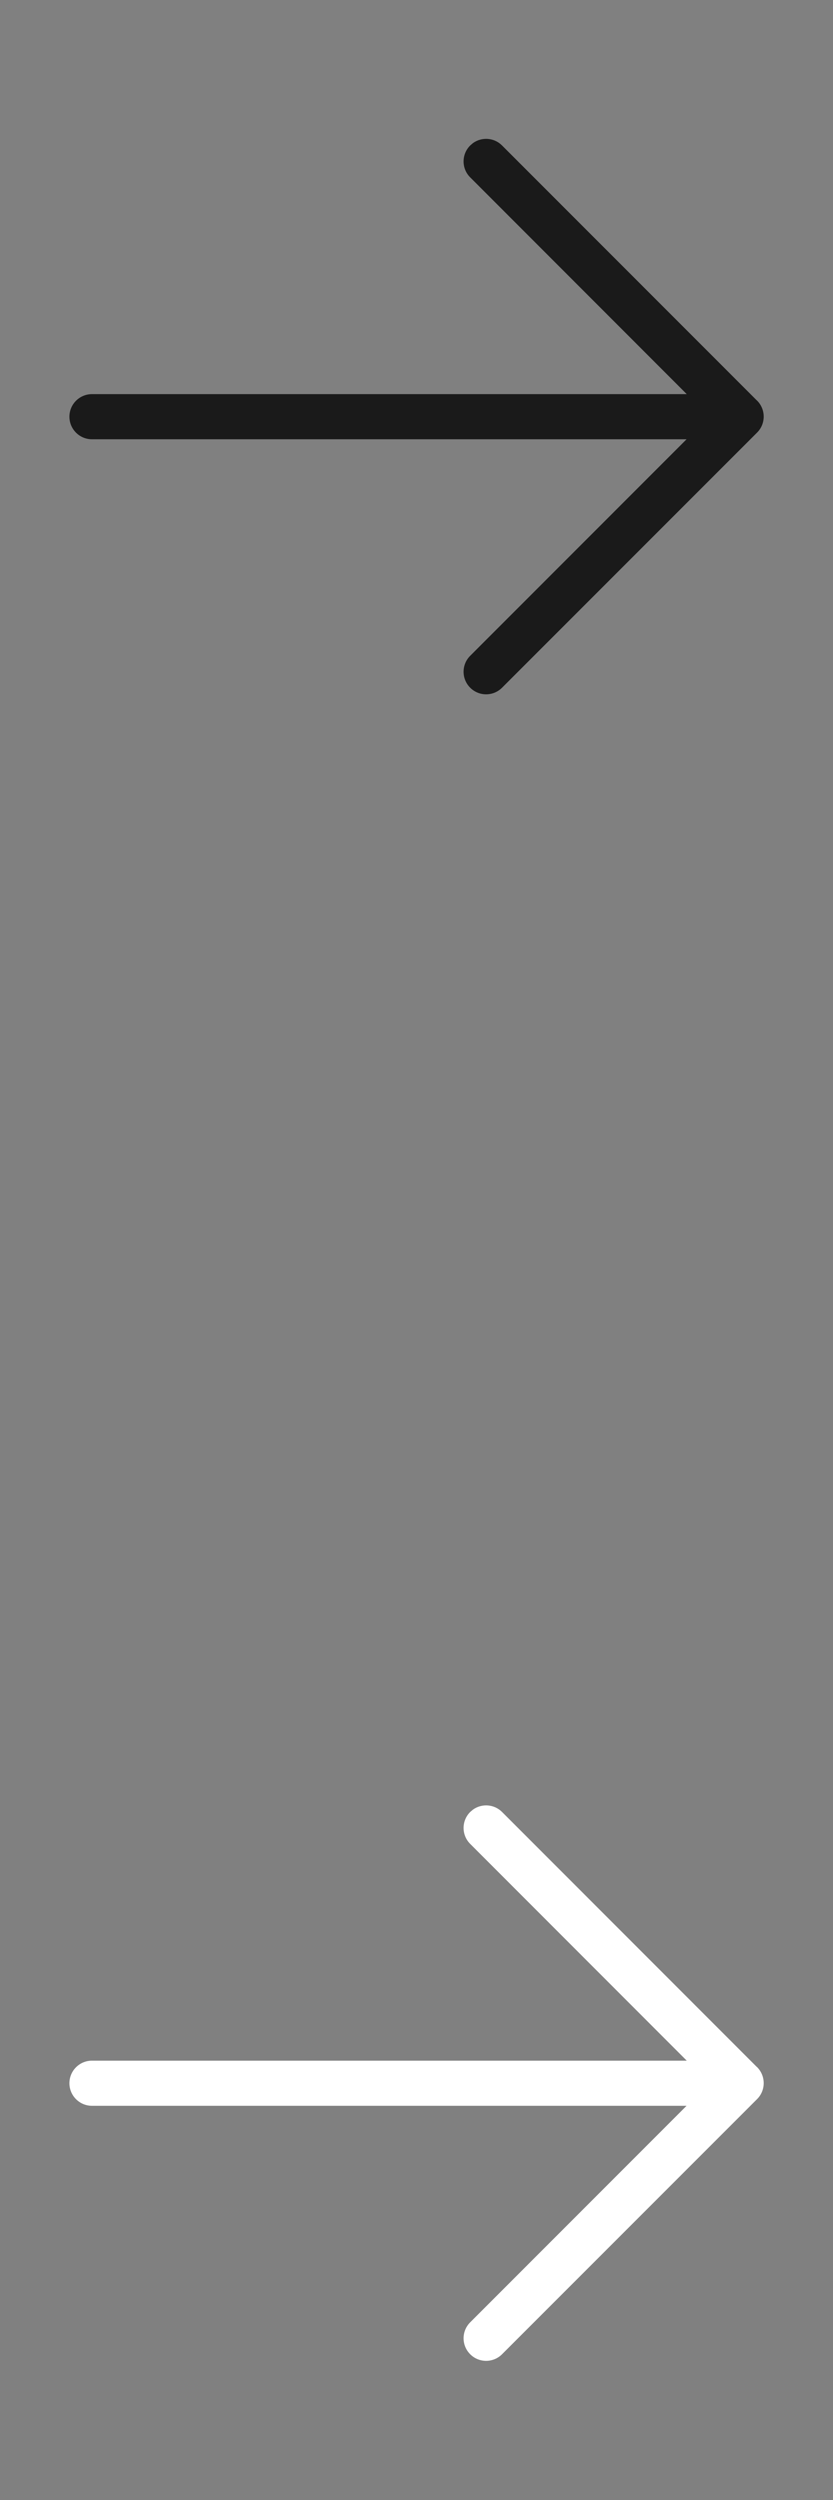
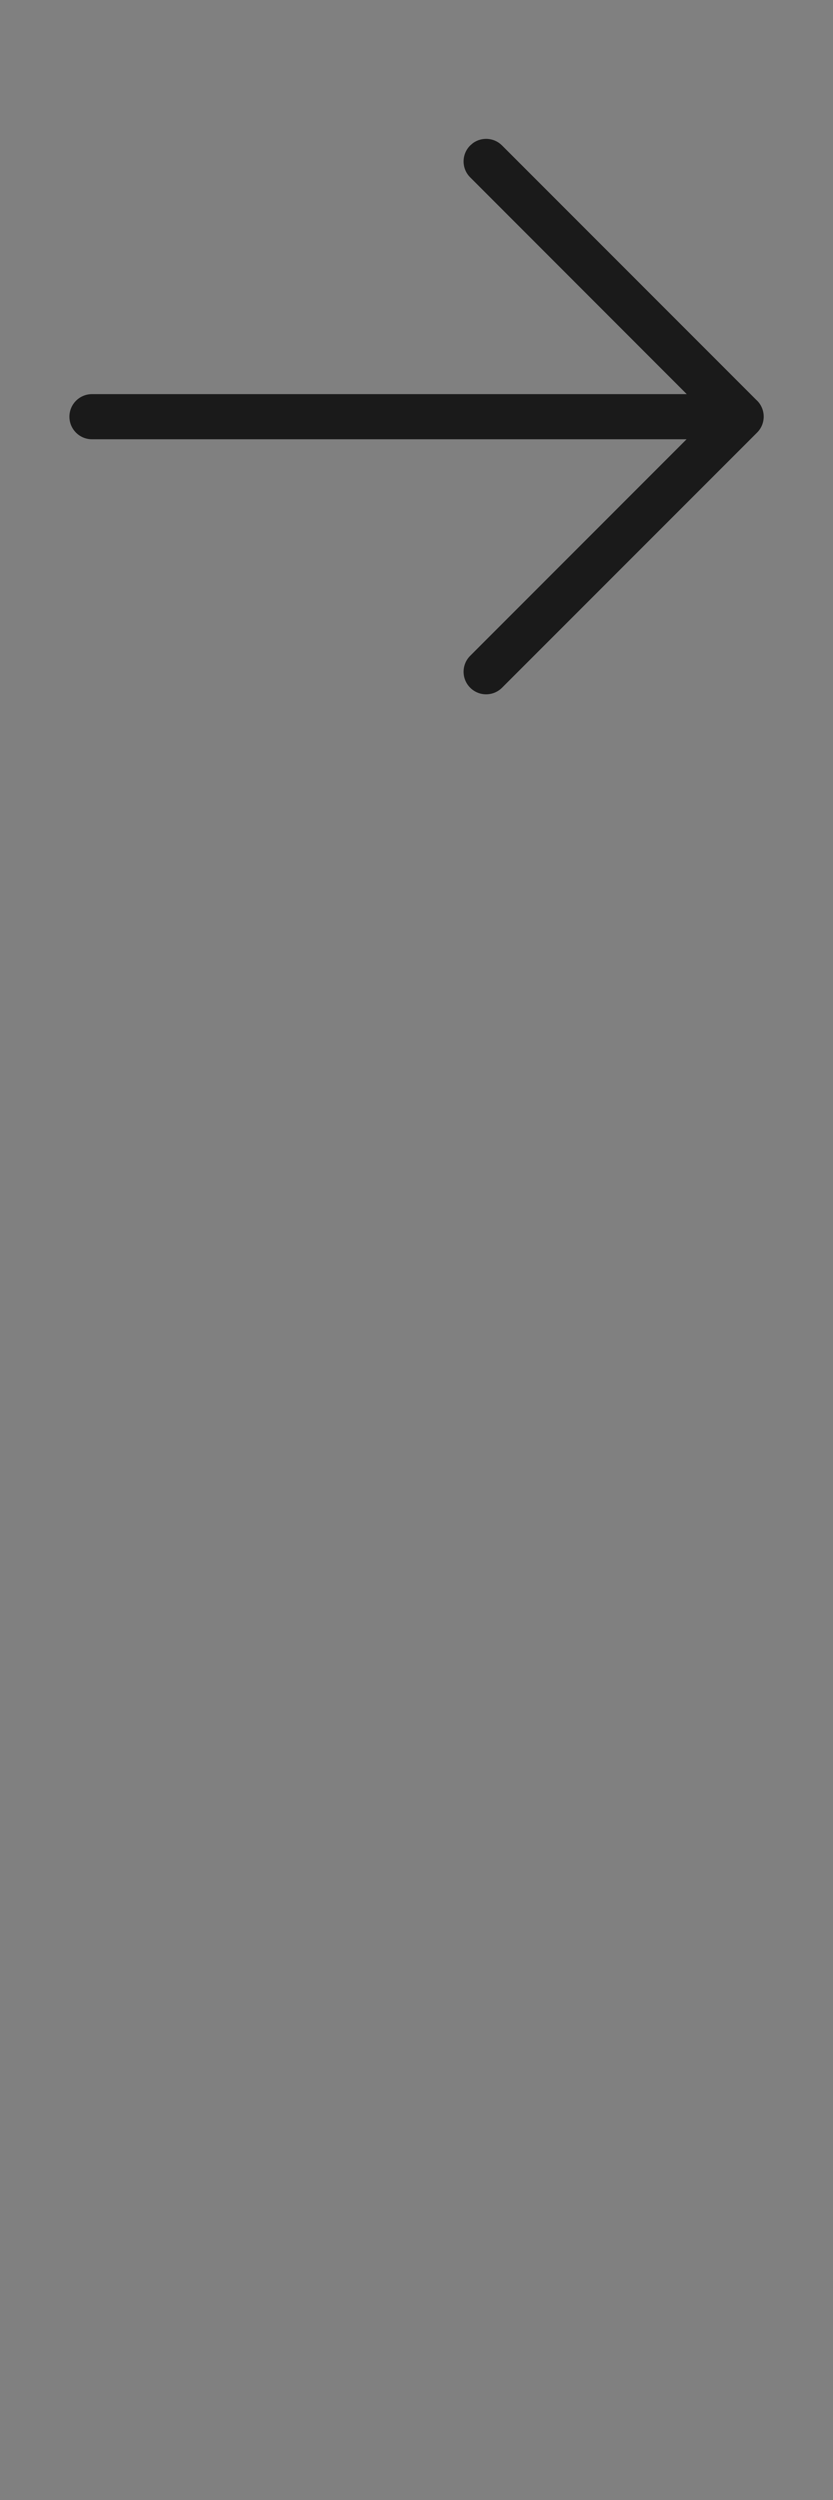
<svg xmlns="http://www.w3.org/2000/svg" width="24" height="72" viewBox="0 0 24 72" fill="none">
  <rect x="0" y="0" width="24" height="72" fill="#808080" stroke="none" />
  <path fill-rule="evenodd" clip-rule="evenodd" d="M14.465 19.806L21.813 12.458V12.458C21.891 12.38 21.945 12.287 21.975 12.189C22.043 11.966 21.989 11.714 21.813 11.538L21.801 11.528L14.465 4.19C14.237 3.961 13.881 3.938 13.627 4.121L13.547 4.19C13.293 4.443 13.293 4.855 13.547 5.108L19.786 11.351L2.65 11.351C2.291 11.351 2 11.642 2 12.001C2 12.36 2.291 12.651 2.65 12.651L19.781 12.651L13.547 18.887C13.293 19.141 13.293 19.552 13.547 19.806C13.8 20.06 14.211 20.06 14.465 19.806Z" fill="#1A1A1A" />
-   <path fill-rule="evenodd" clip-rule="evenodd" d="M14.465 67.802L21.813 60.454V60.454C21.891 60.376 21.945 60.283 21.975 60.185C22.043 59.962 21.989 59.71 21.813 59.533L21.801 59.524L14.465 52.185C14.237 51.957 13.881 51.934 13.627 52.117L13.547 52.185C13.293 52.439 13.293 52.85 13.547 53.104L19.786 59.347L2.65 59.347C2.291 59.347 2 59.638 2 59.997C2 60.355 2.291 60.647 2.65 60.647L19.781 60.647L13.547 66.883C13.293 67.137 13.293 67.548 13.547 67.802C13.8 68.056 14.211 68.056 14.465 67.802Z" fill="white" />
</svg>